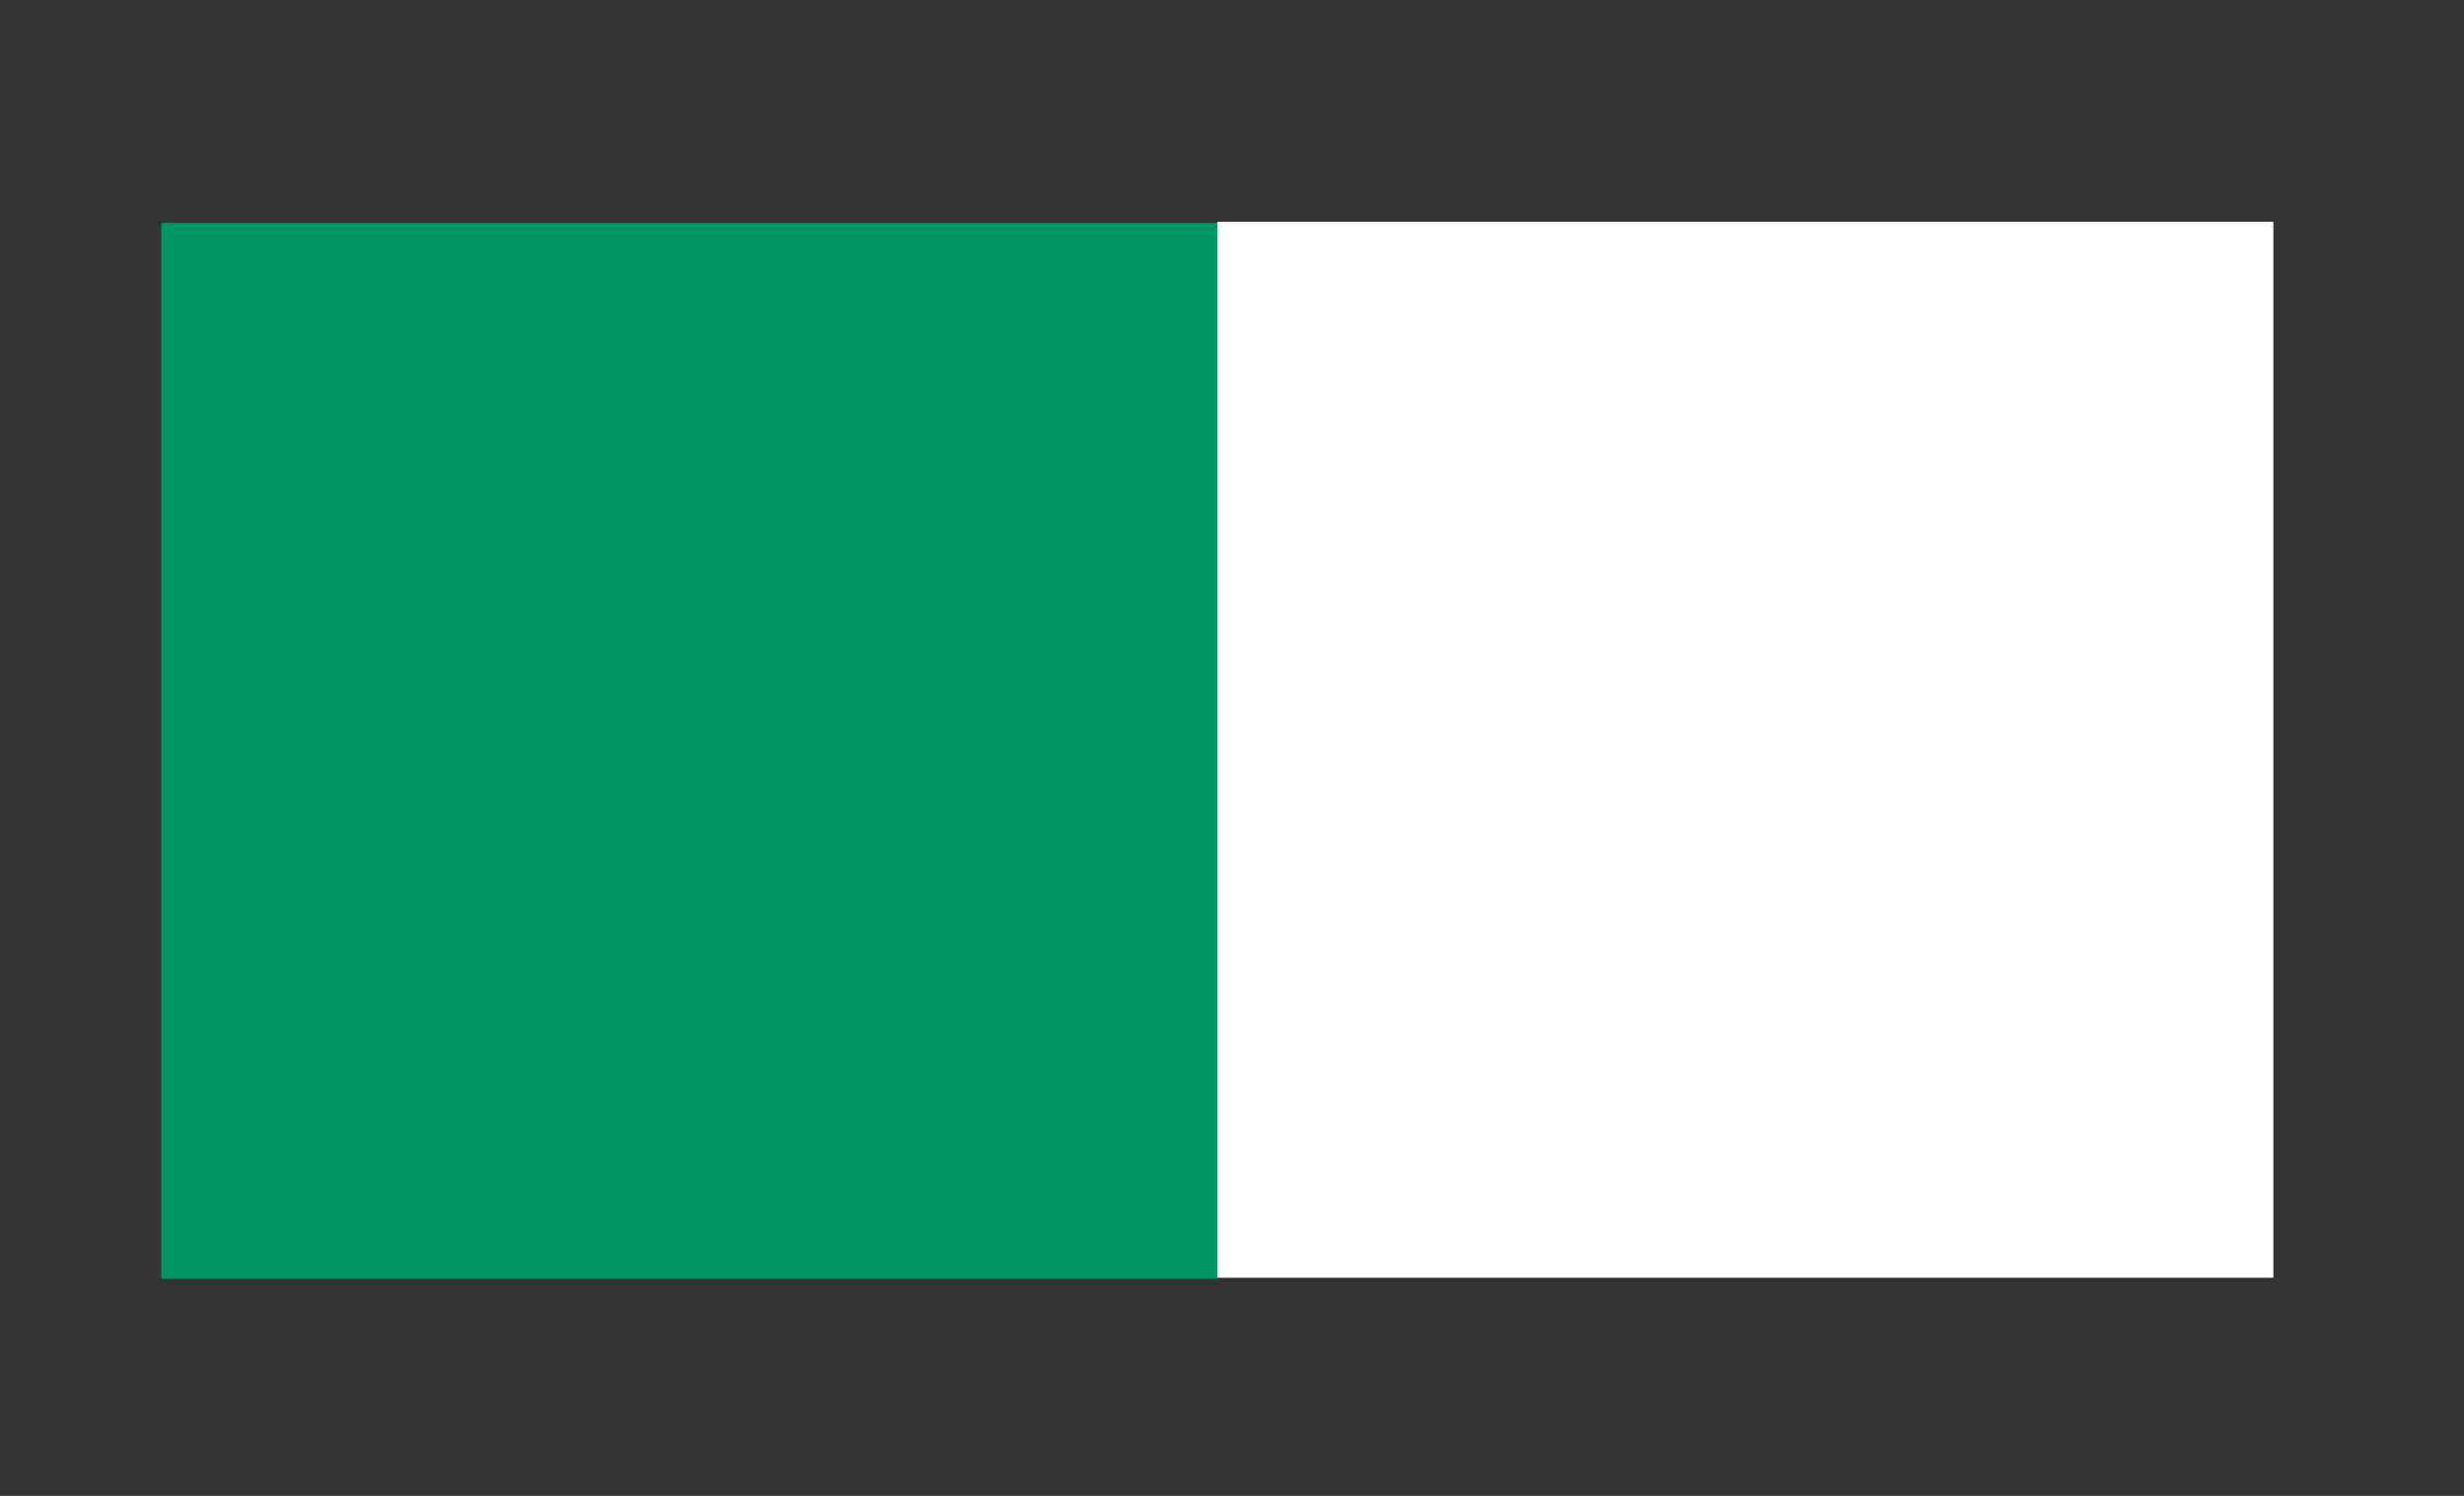
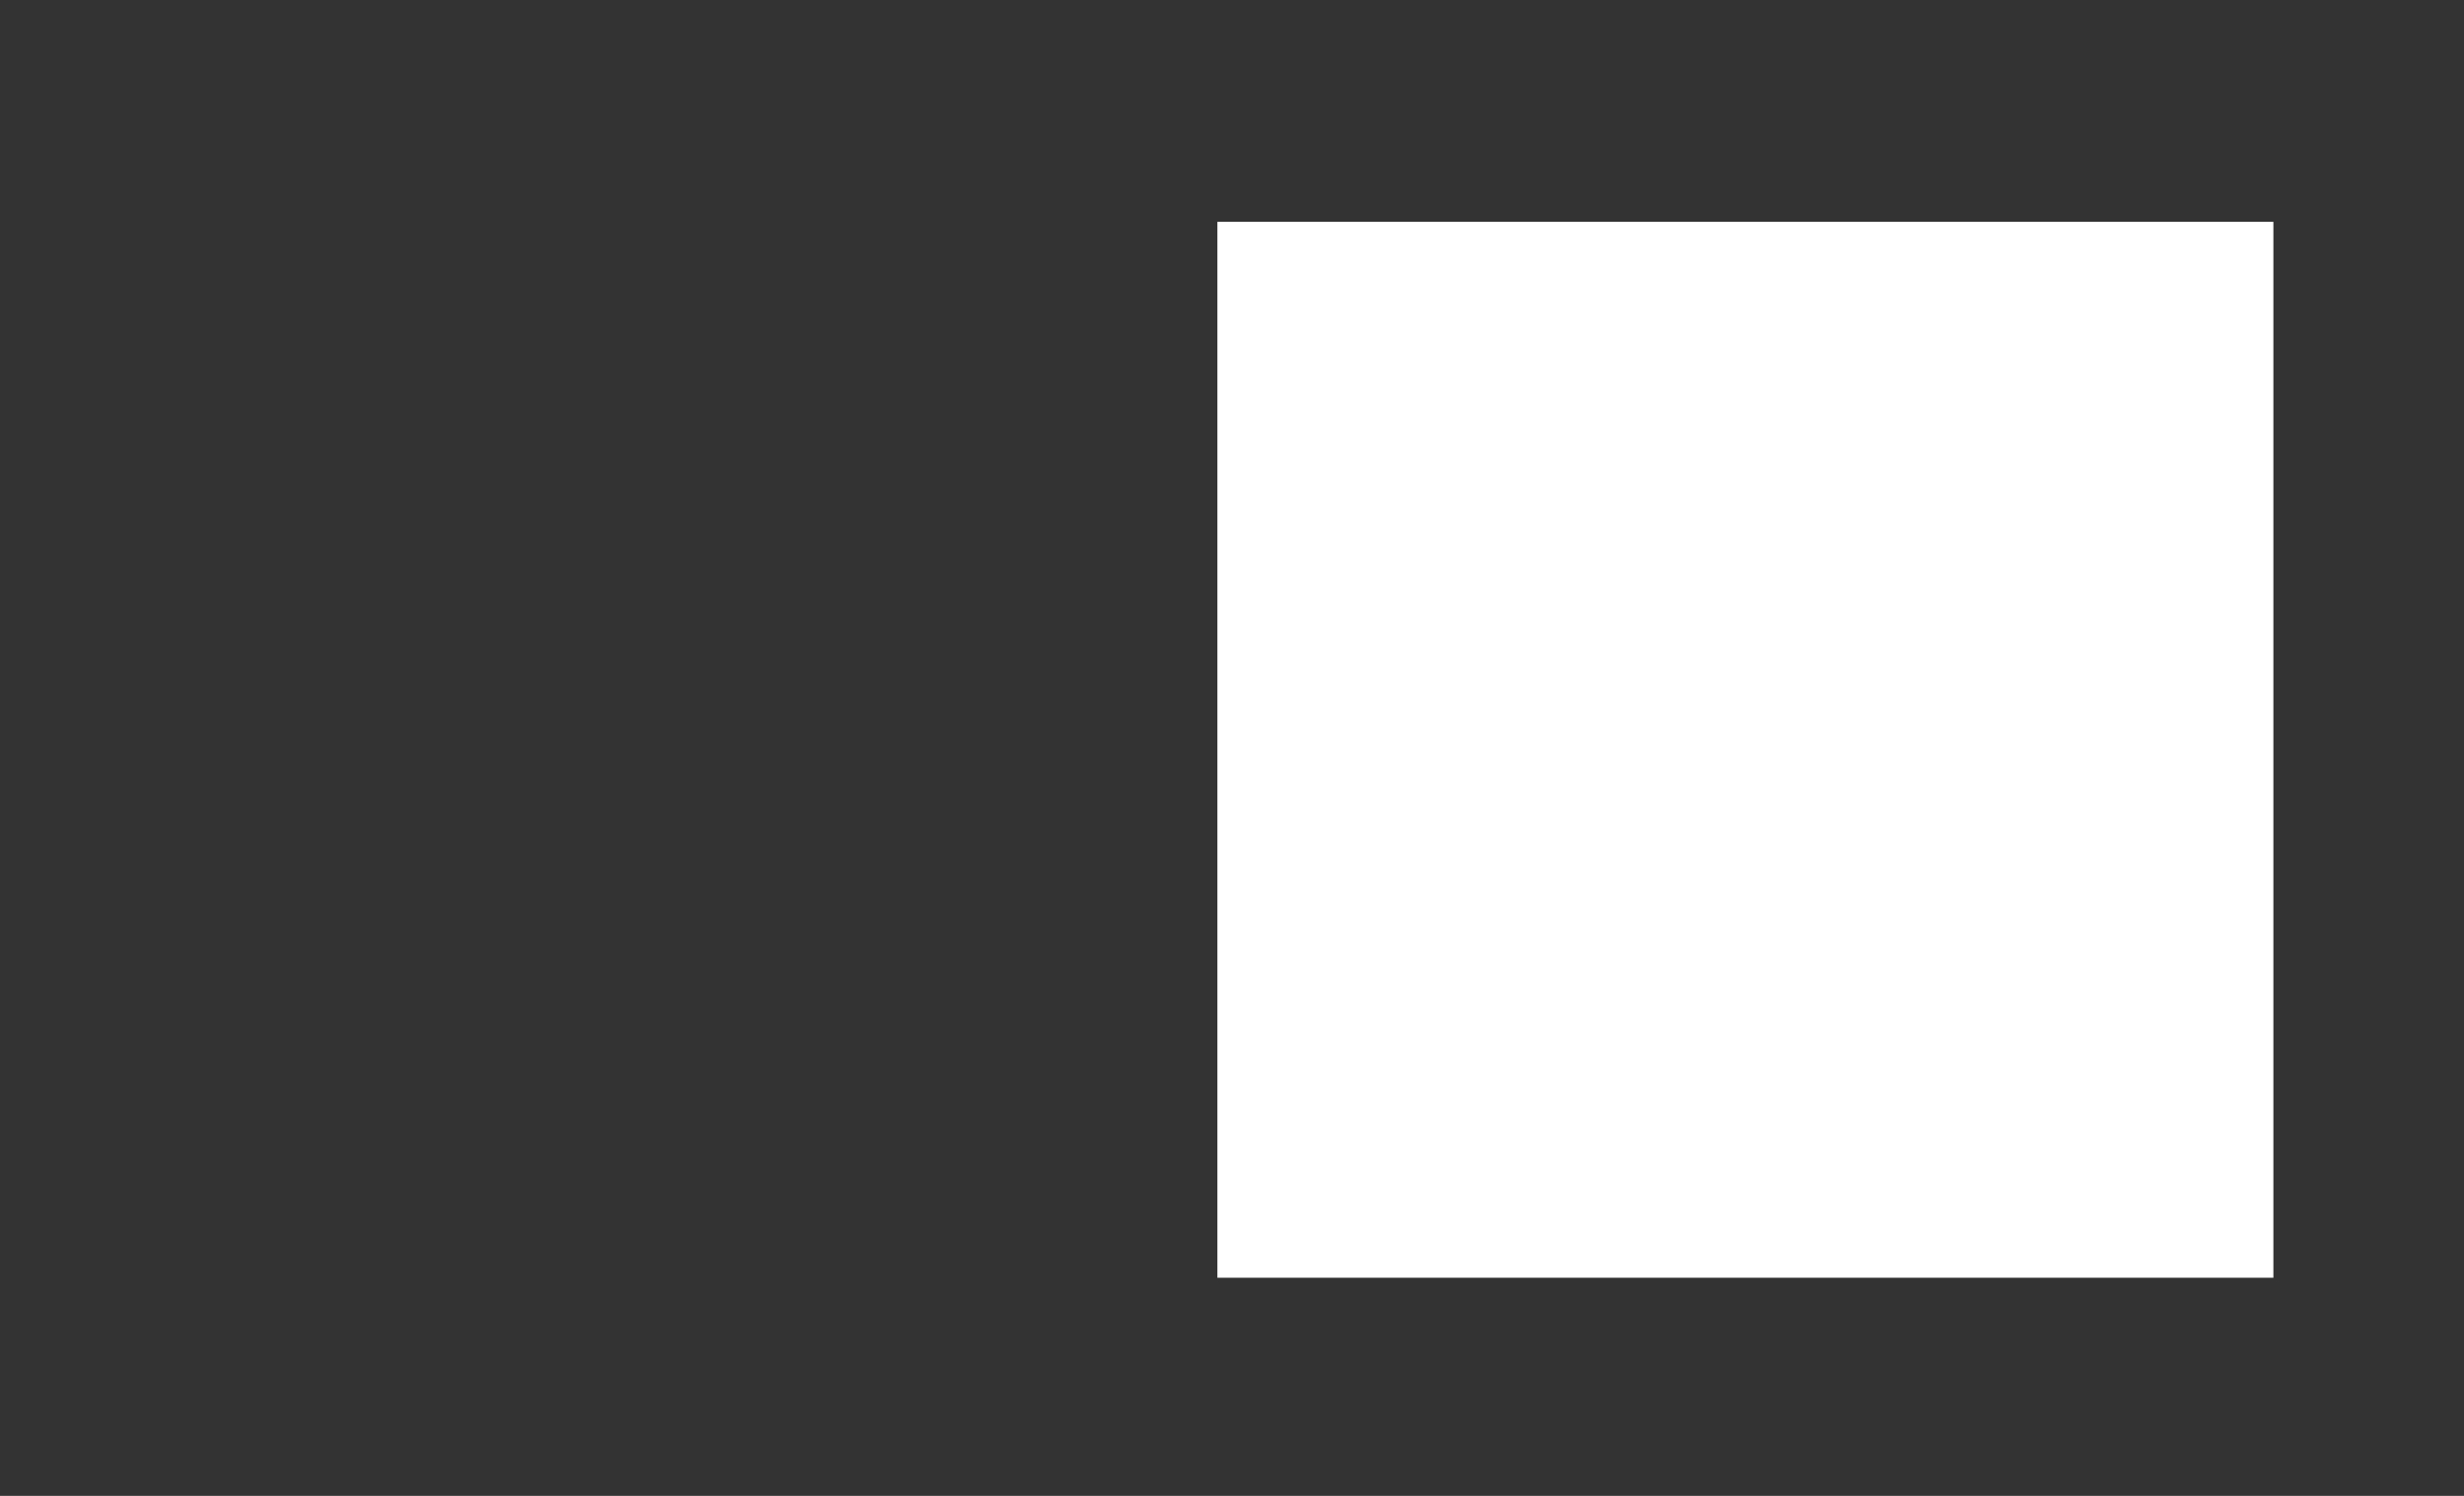
<svg xmlns="http://www.w3.org/2000/svg" width="28" height="17">
  <rect width="100%" height="100%" fill="#333333" stroke="none" />
  <g>
    <title>background</title>
-     <rect x="-1" y="-1" width="30" height="19" id="canvas_background" fill="none" />
    <g id="canvasGrid" display="none">
-       <rect id="svg_3" width="100%" height="100%" x="0" y="0" stroke-width="0" fill="url(#gridpattern)" />
-     </g>
+       </g>
  </g>
  <g>
    <title>Layer 1</title>
-     <rect fill="#009565" stroke-width="1.5" x="1.833" y="2.533" width="12" height="12" id="svg_1" />
    <rect fill="#ffffff" stroke-width="1.5" x="13.834" y="2.521" width="12" height="12" id="svg_2" />
  </g>
</svg>